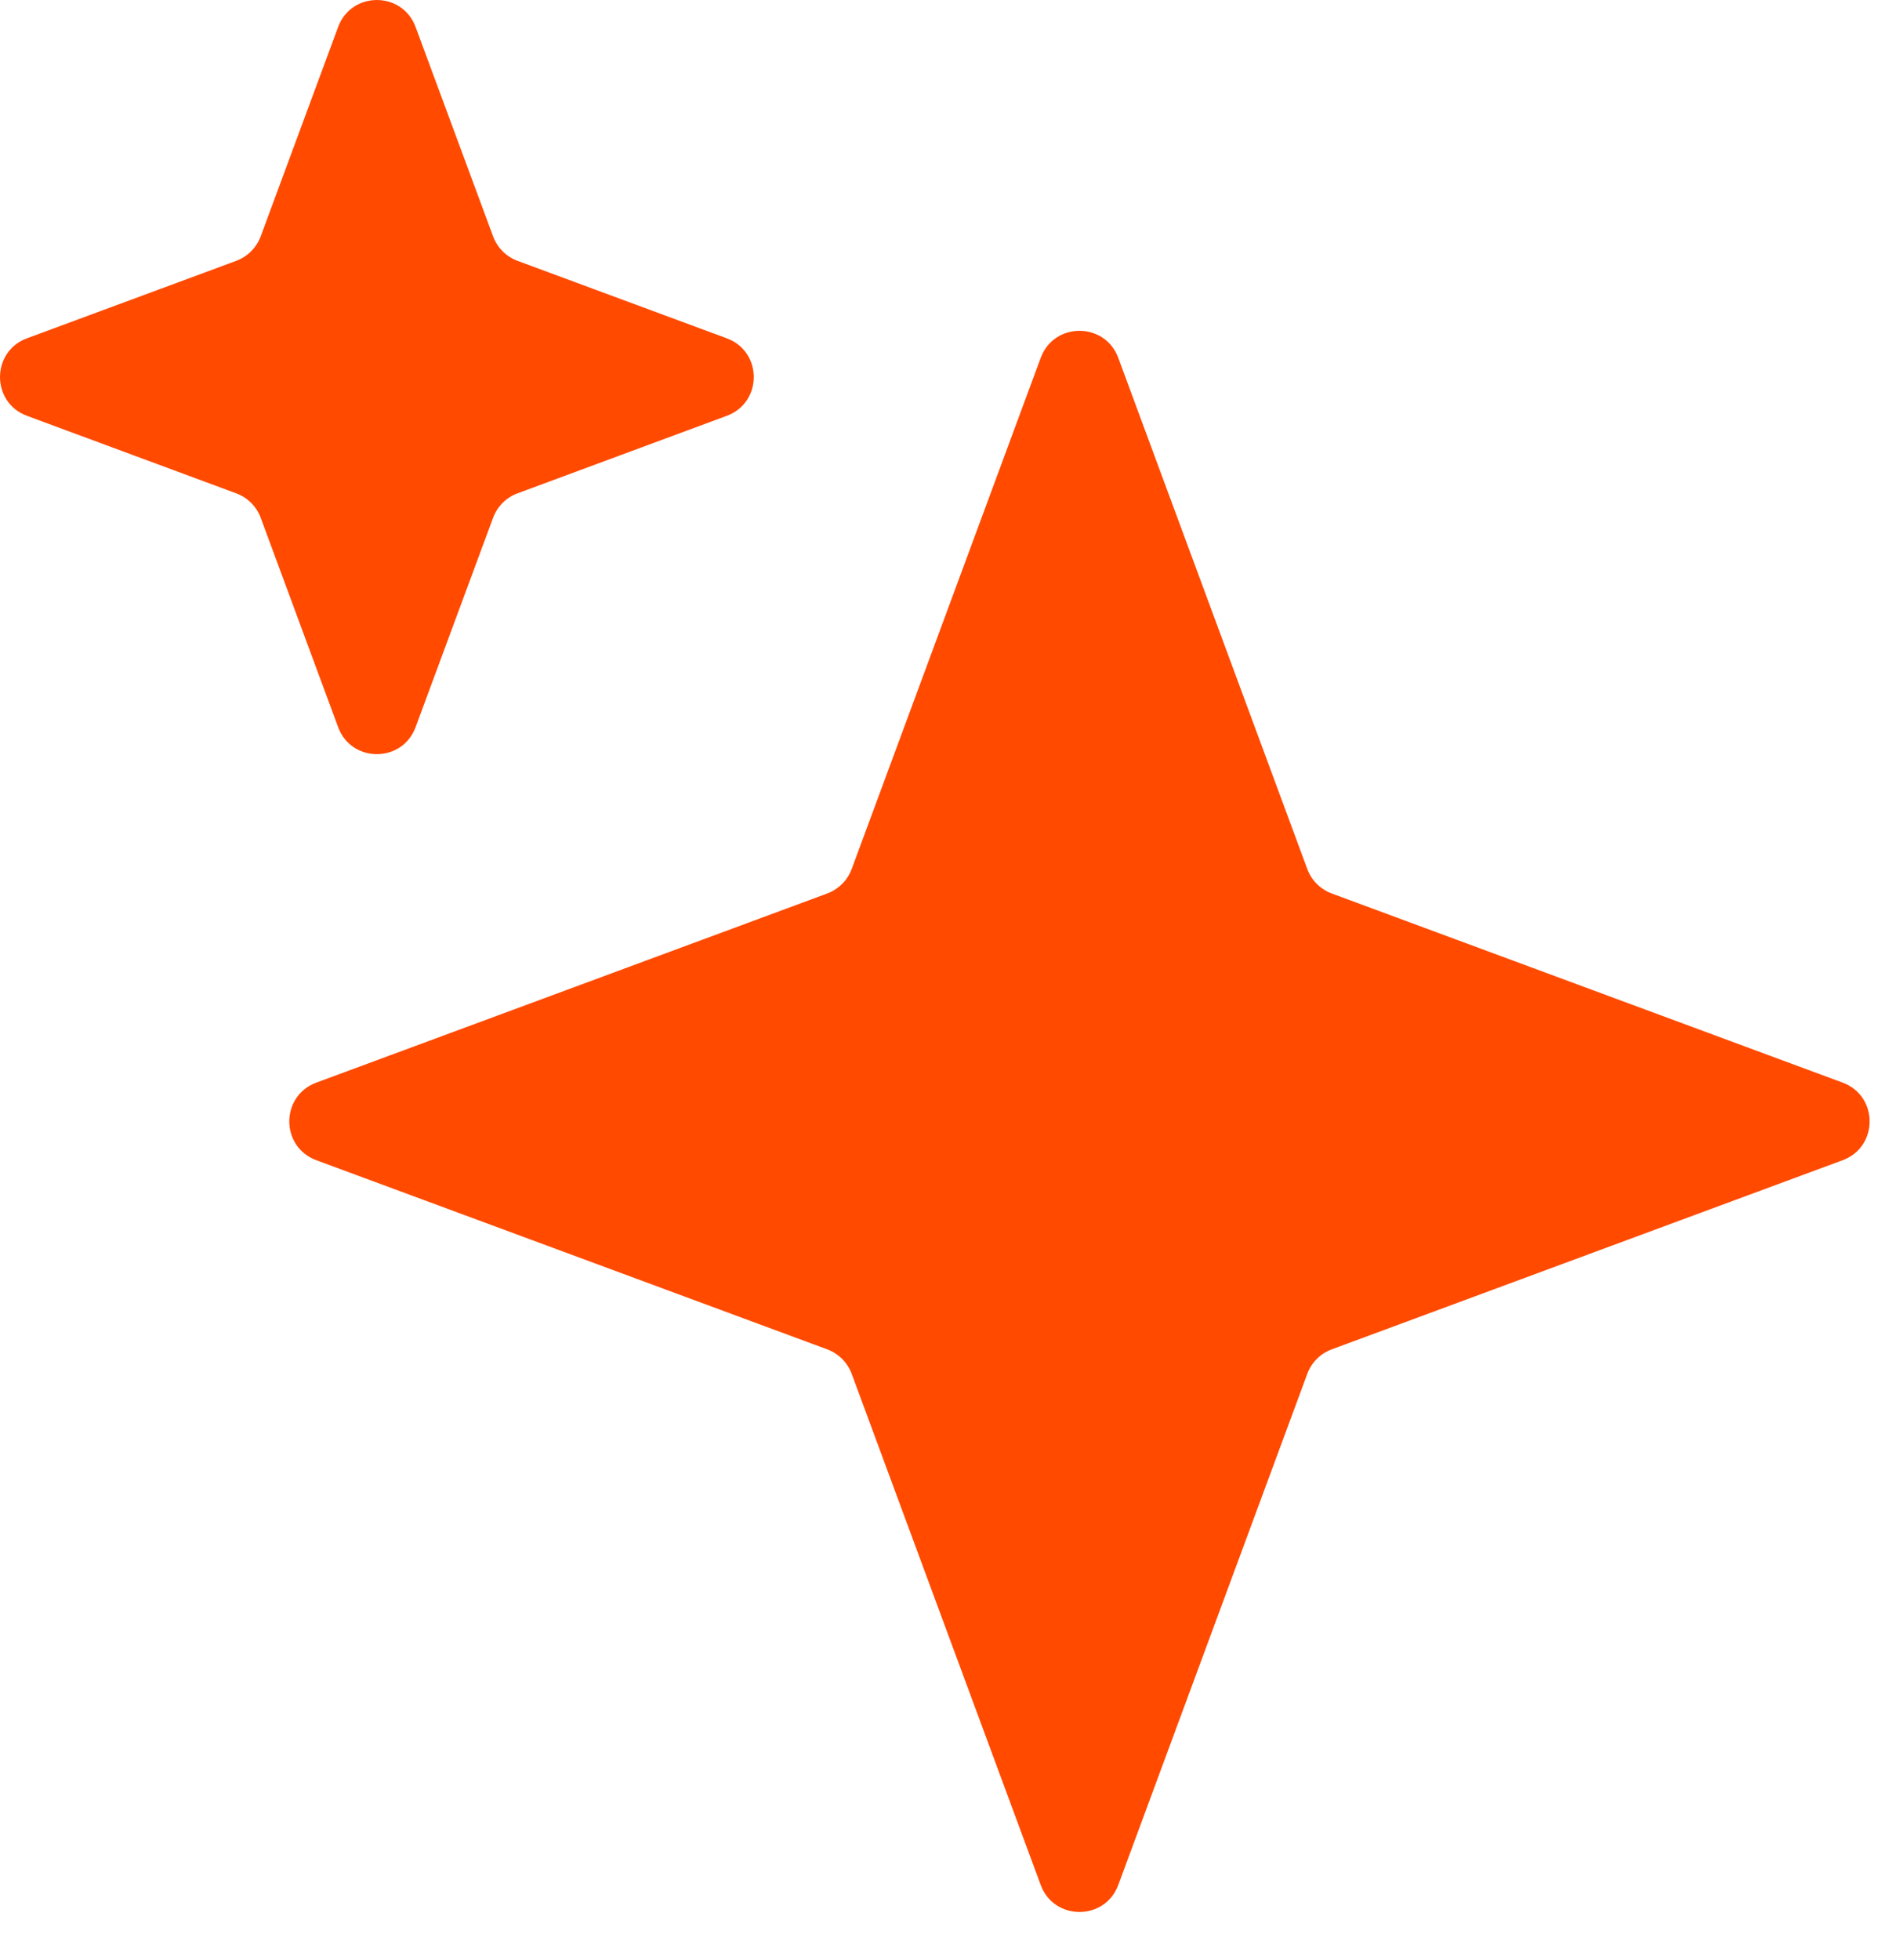
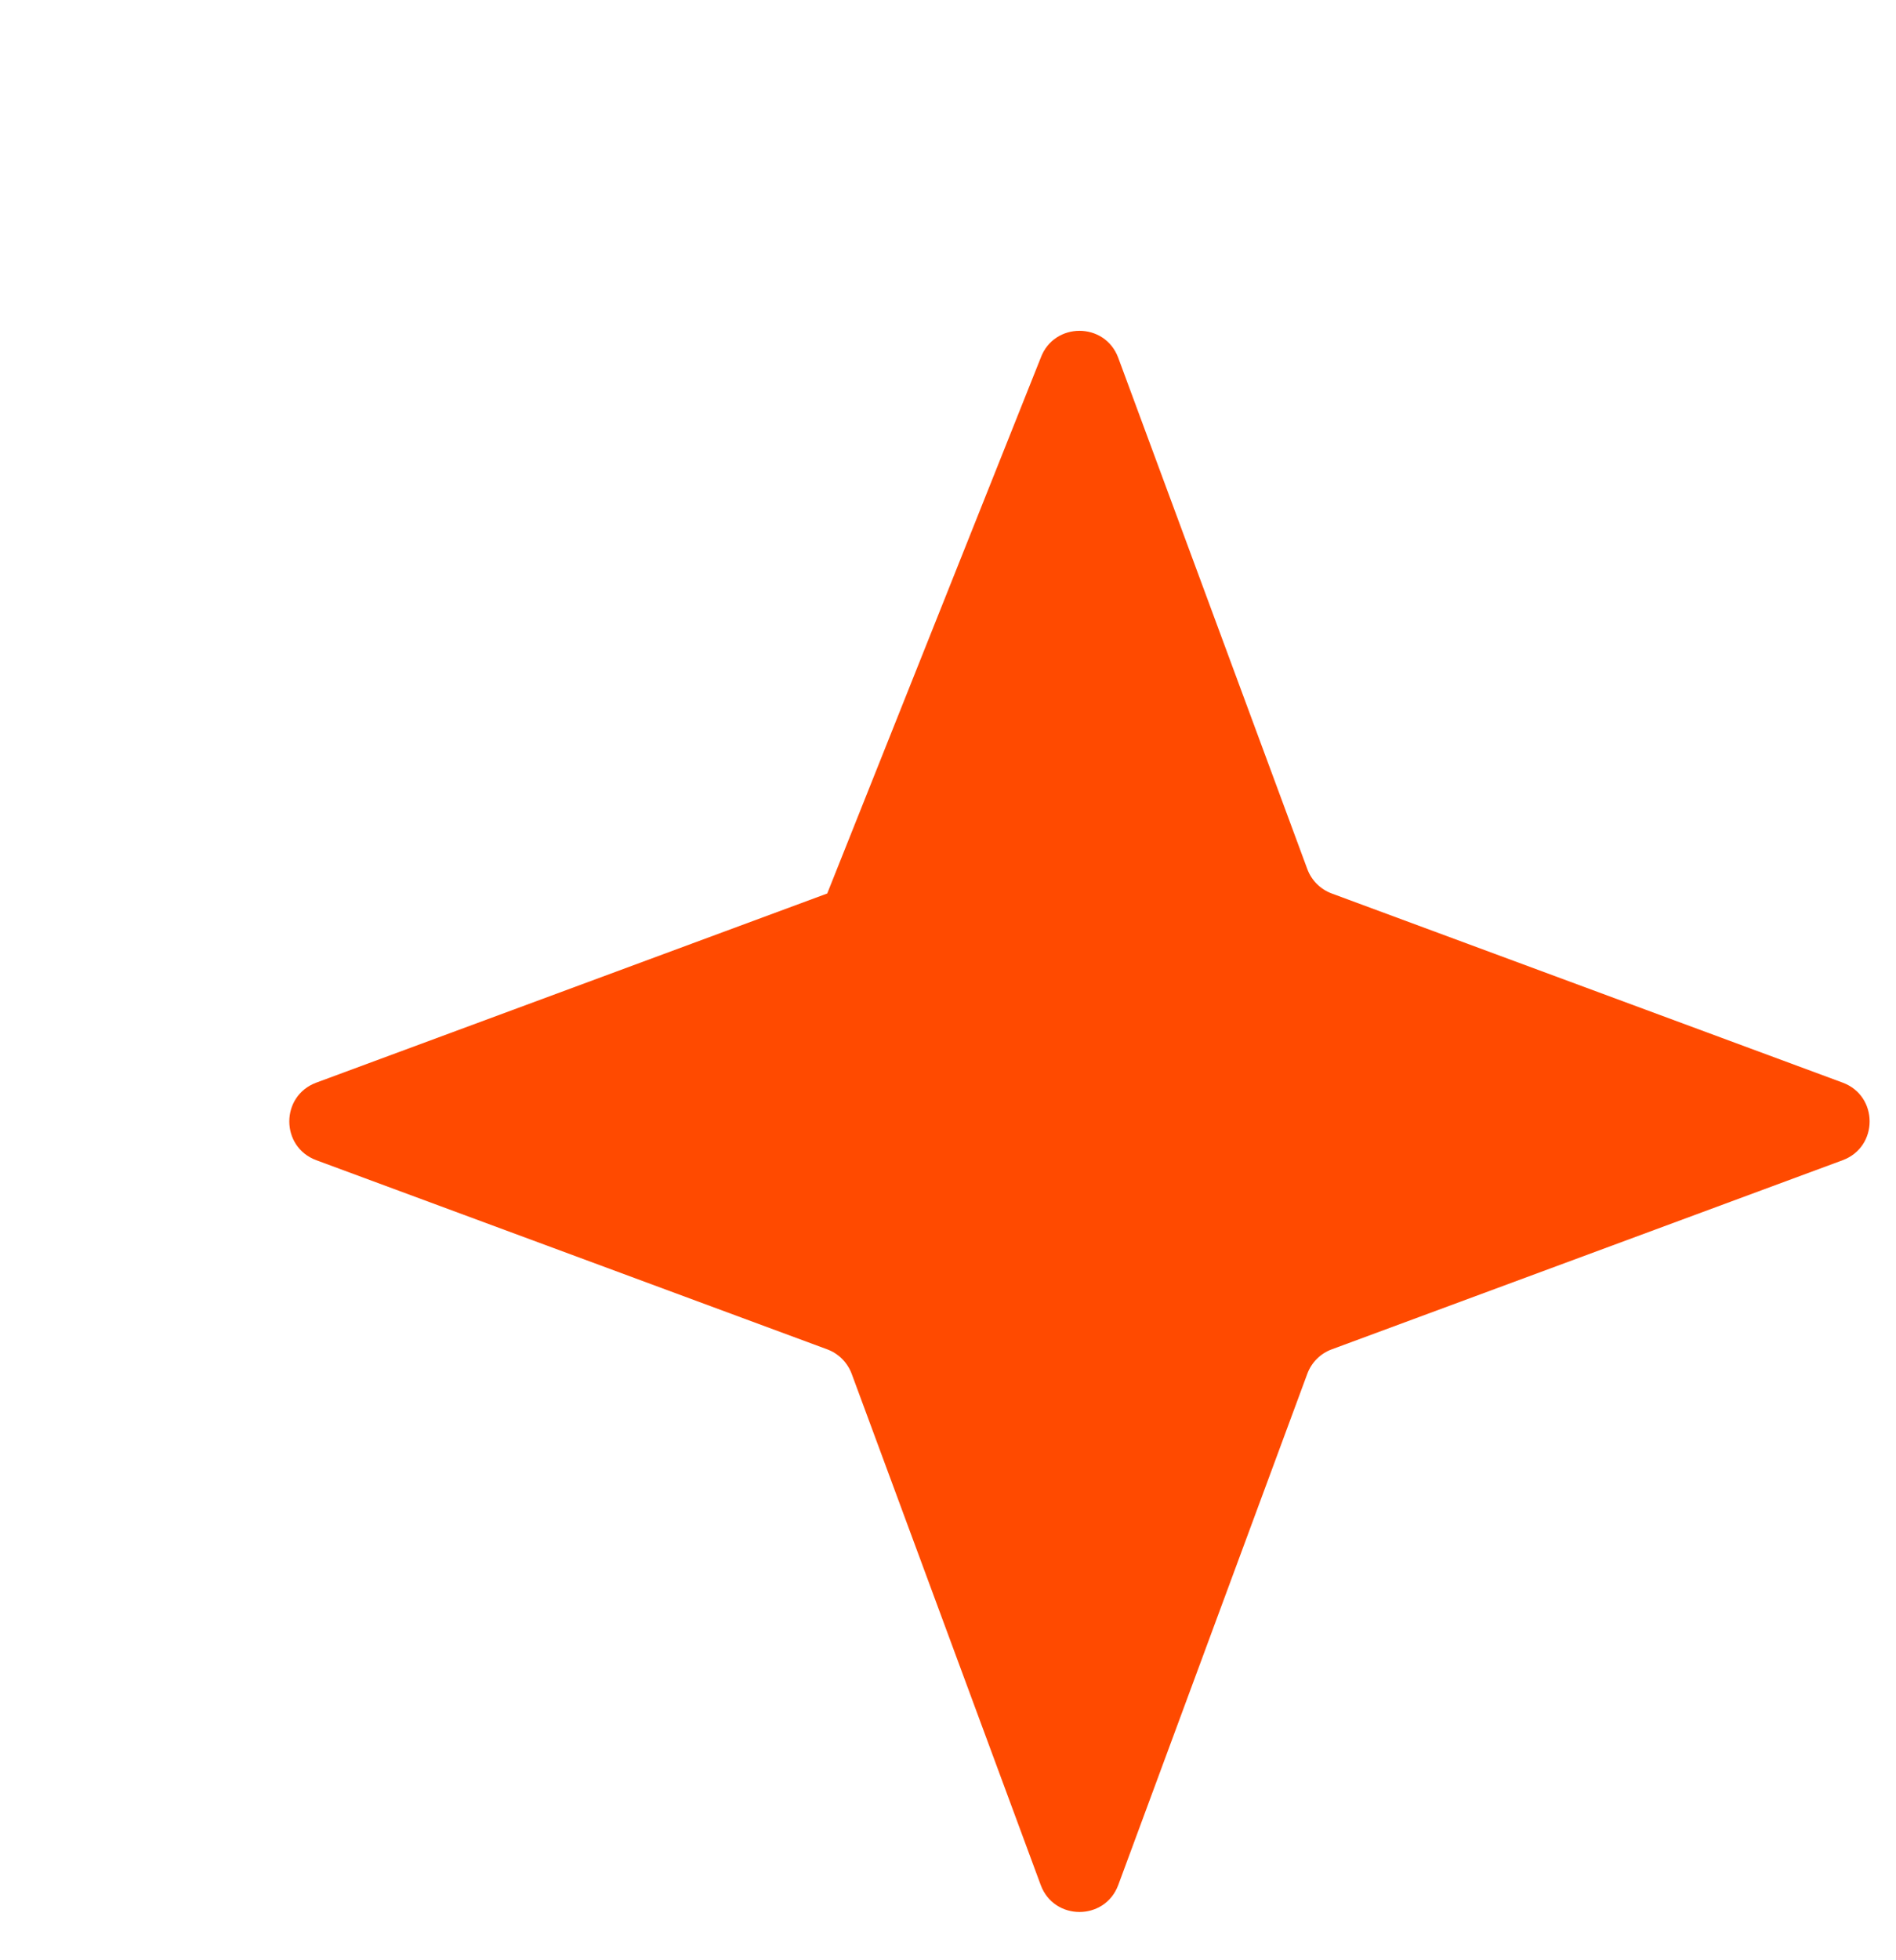
<svg xmlns="http://www.w3.org/2000/svg" width="30" height="31" viewBox="0 0 30 31" fill="none">
-   <path d="M16.467 5.659C16.678 5.089 17.483 5.089 17.694 5.659L20.685 13.743C20.751 13.922 20.892 14.063 21.072 14.13L29.156 17.121C29.725 17.332 29.725 18.137 29.156 18.348L21.072 21.339C20.892 21.405 20.751 21.547 20.685 21.726L17.694 29.81C17.483 30.379 16.678 30.379 16.467 29.81L13.476 21.726C13.409 21.547 13.268 21.405 13.089 21.339L5.005 18.348C4.435 18.137 4.435 17.332 5.005 17.121L13.089 14.13C13.268 14.063 13.409 13.922 13.476 13.743L16.467 5.659Z" fill="#FF4A00" />
-   <path d="M5.35 0.427C5.56 -0.142 6.366 -0.142 6.576 0.427L7.802 3.738C7.868 3.917 8.009 4.058 8.188 4.125L11.499 5.35C12.069 5.56 12.069 6.366 11.499 6.576L8.188 7.802C8.009 7.868 7.868 8.009 7.802 8.188L6.576 11.499C6.366 12.069 5.56 12.069 5.35 11.499L4.125 8.188C4.058 8.009 3.917 7.868 3.738 7.802L0.427 6.576C-0.142 6.366 -0.142 5.56 0.427 5.35L3.738 4.125C3.917 4.058 4.058 3.917 4.125 3.738L5.35 0.427Z" fill="#FF4A00" />
+   <path d="M16.467 5.659C16.678 5.089 17.483 5.089 17.694 5.659L20.685 13.743C20.751 13.922 20.892 14.063 21.072 14.13L29.156 17.121C29.725 17.332 29.725 18.137 29.156 18.348L21.072 21.339C20.892 21.405 20.751 21.547 20.685 21.726L17.694 29.81C17.483 30.379 16.678 30.379 16.467 29.81L13.476 21.726C13.409 21.547 13.268 21.405 13.089 21.339L5.005 18.348C4.435 18.137 4.435 17.332 5.005 17.121L13.089 14.13L16.467 5.659Z" fill="#FF4A00" />
</svg>